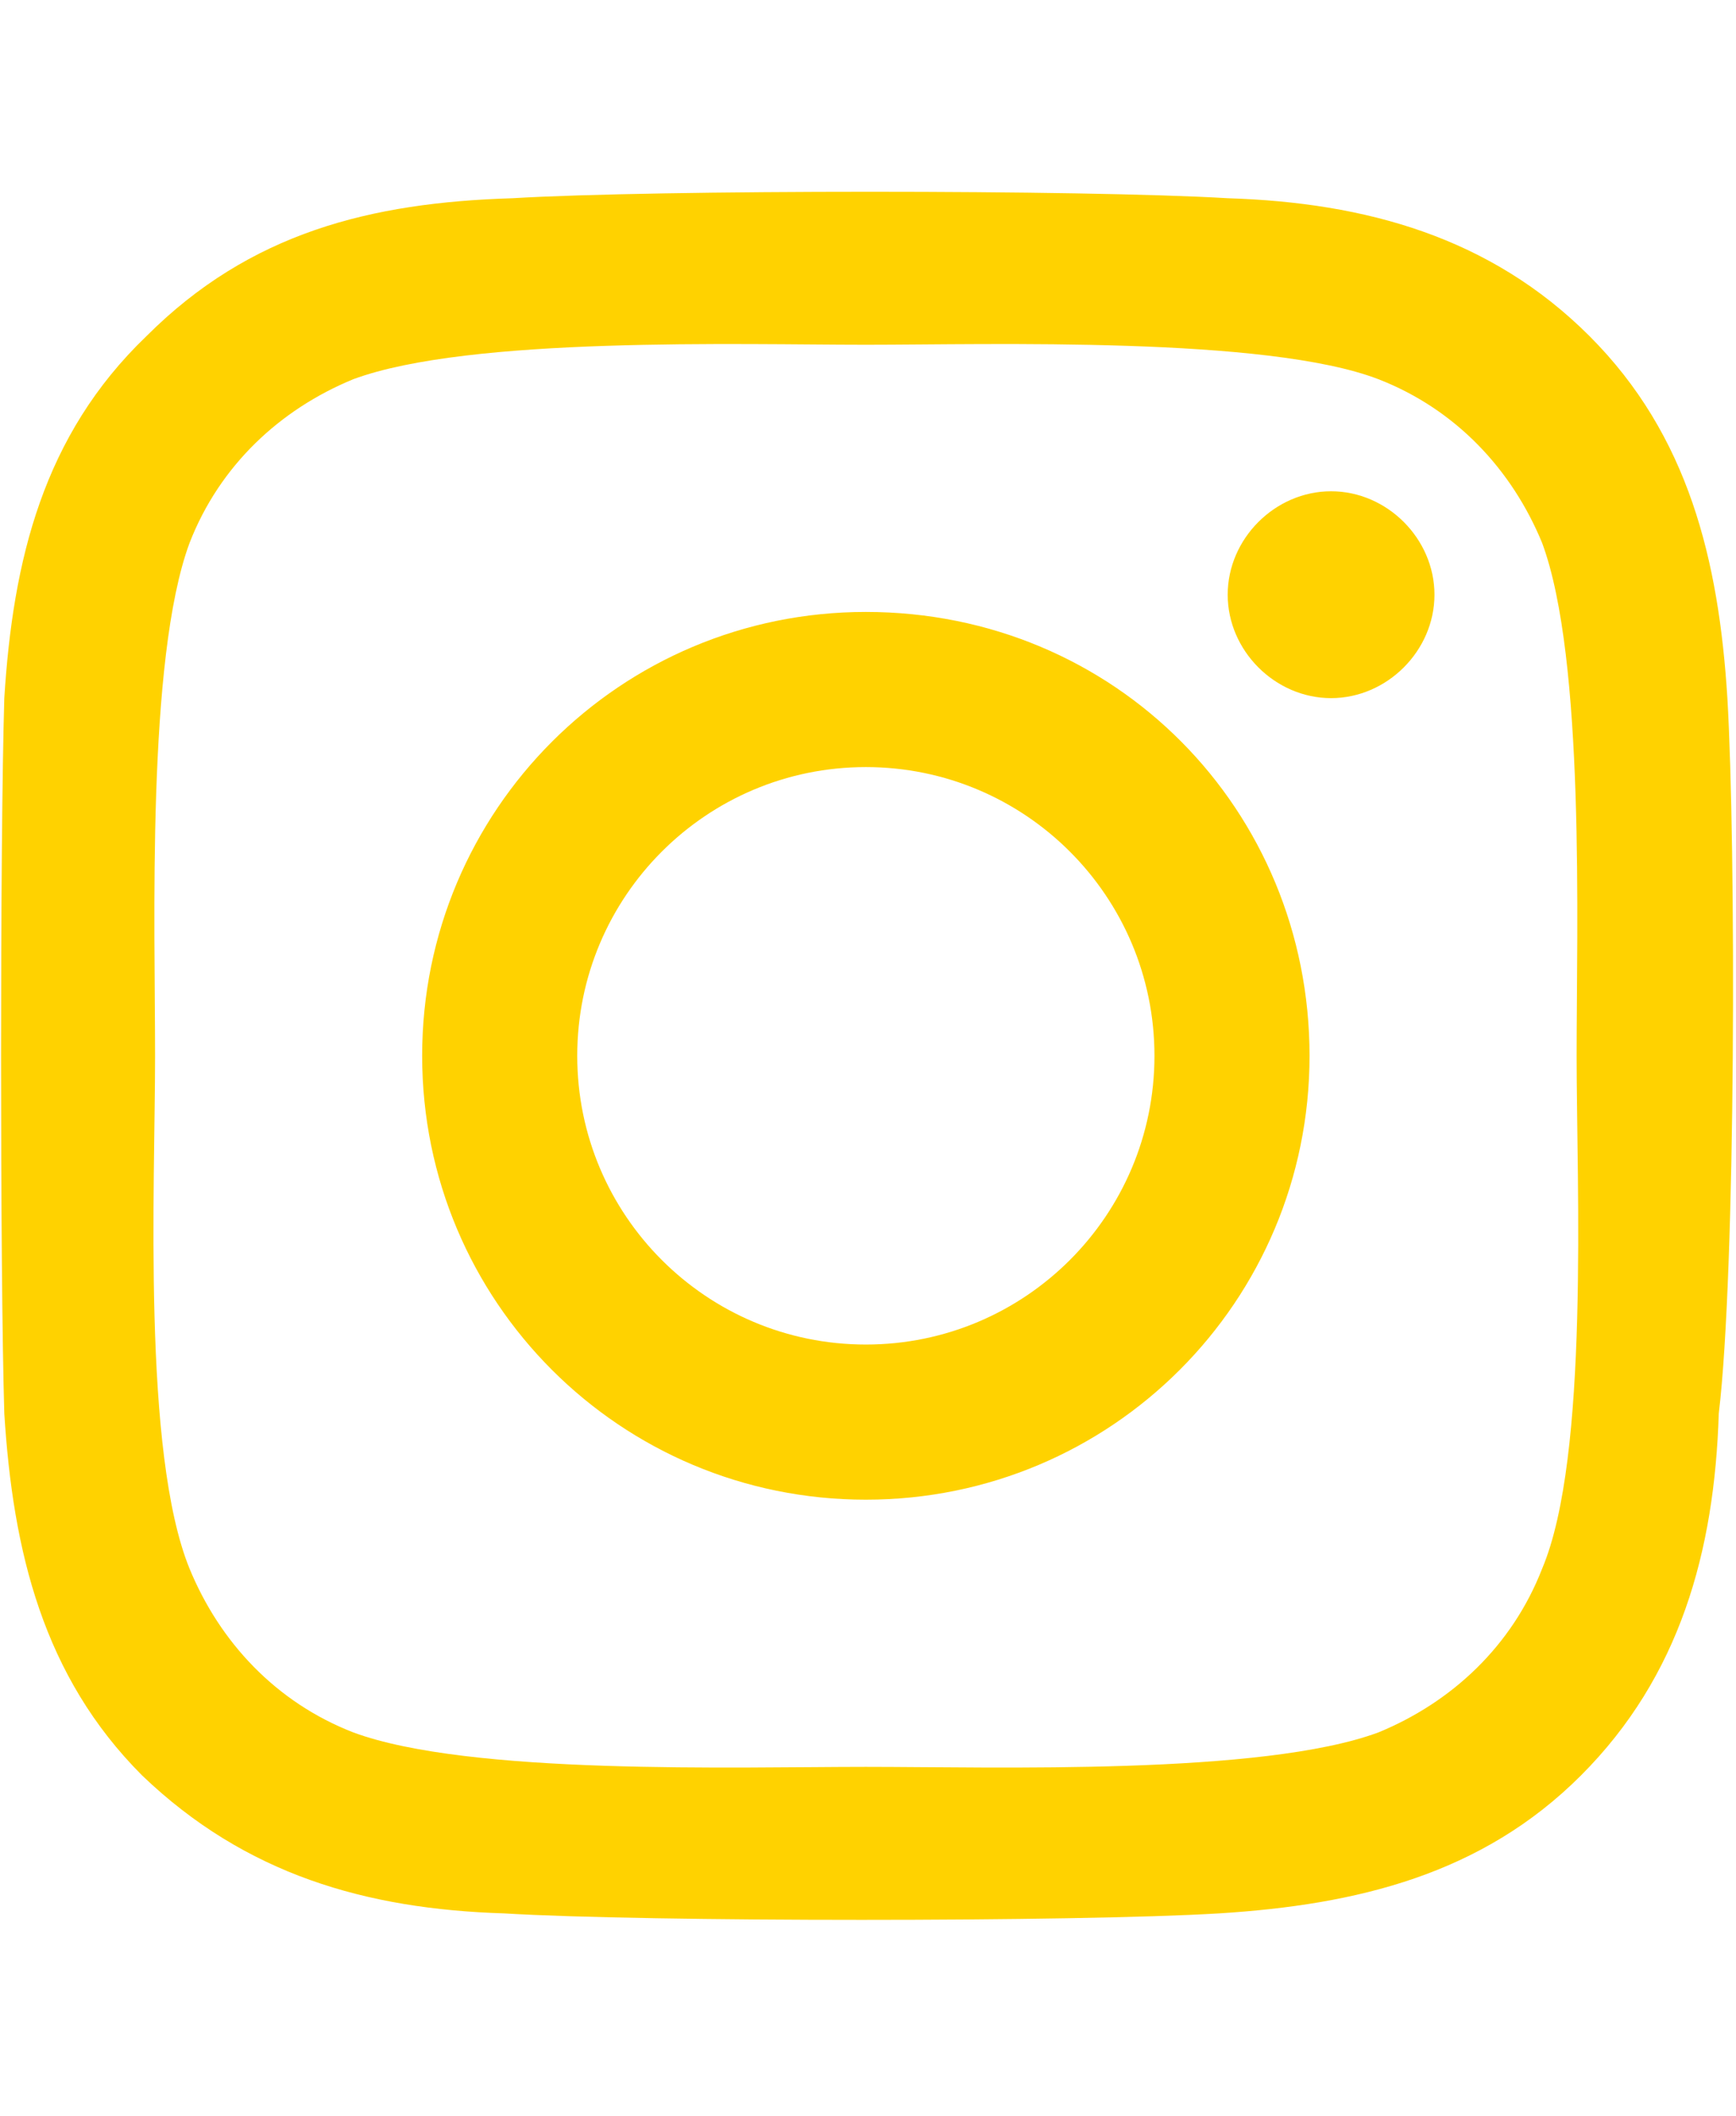
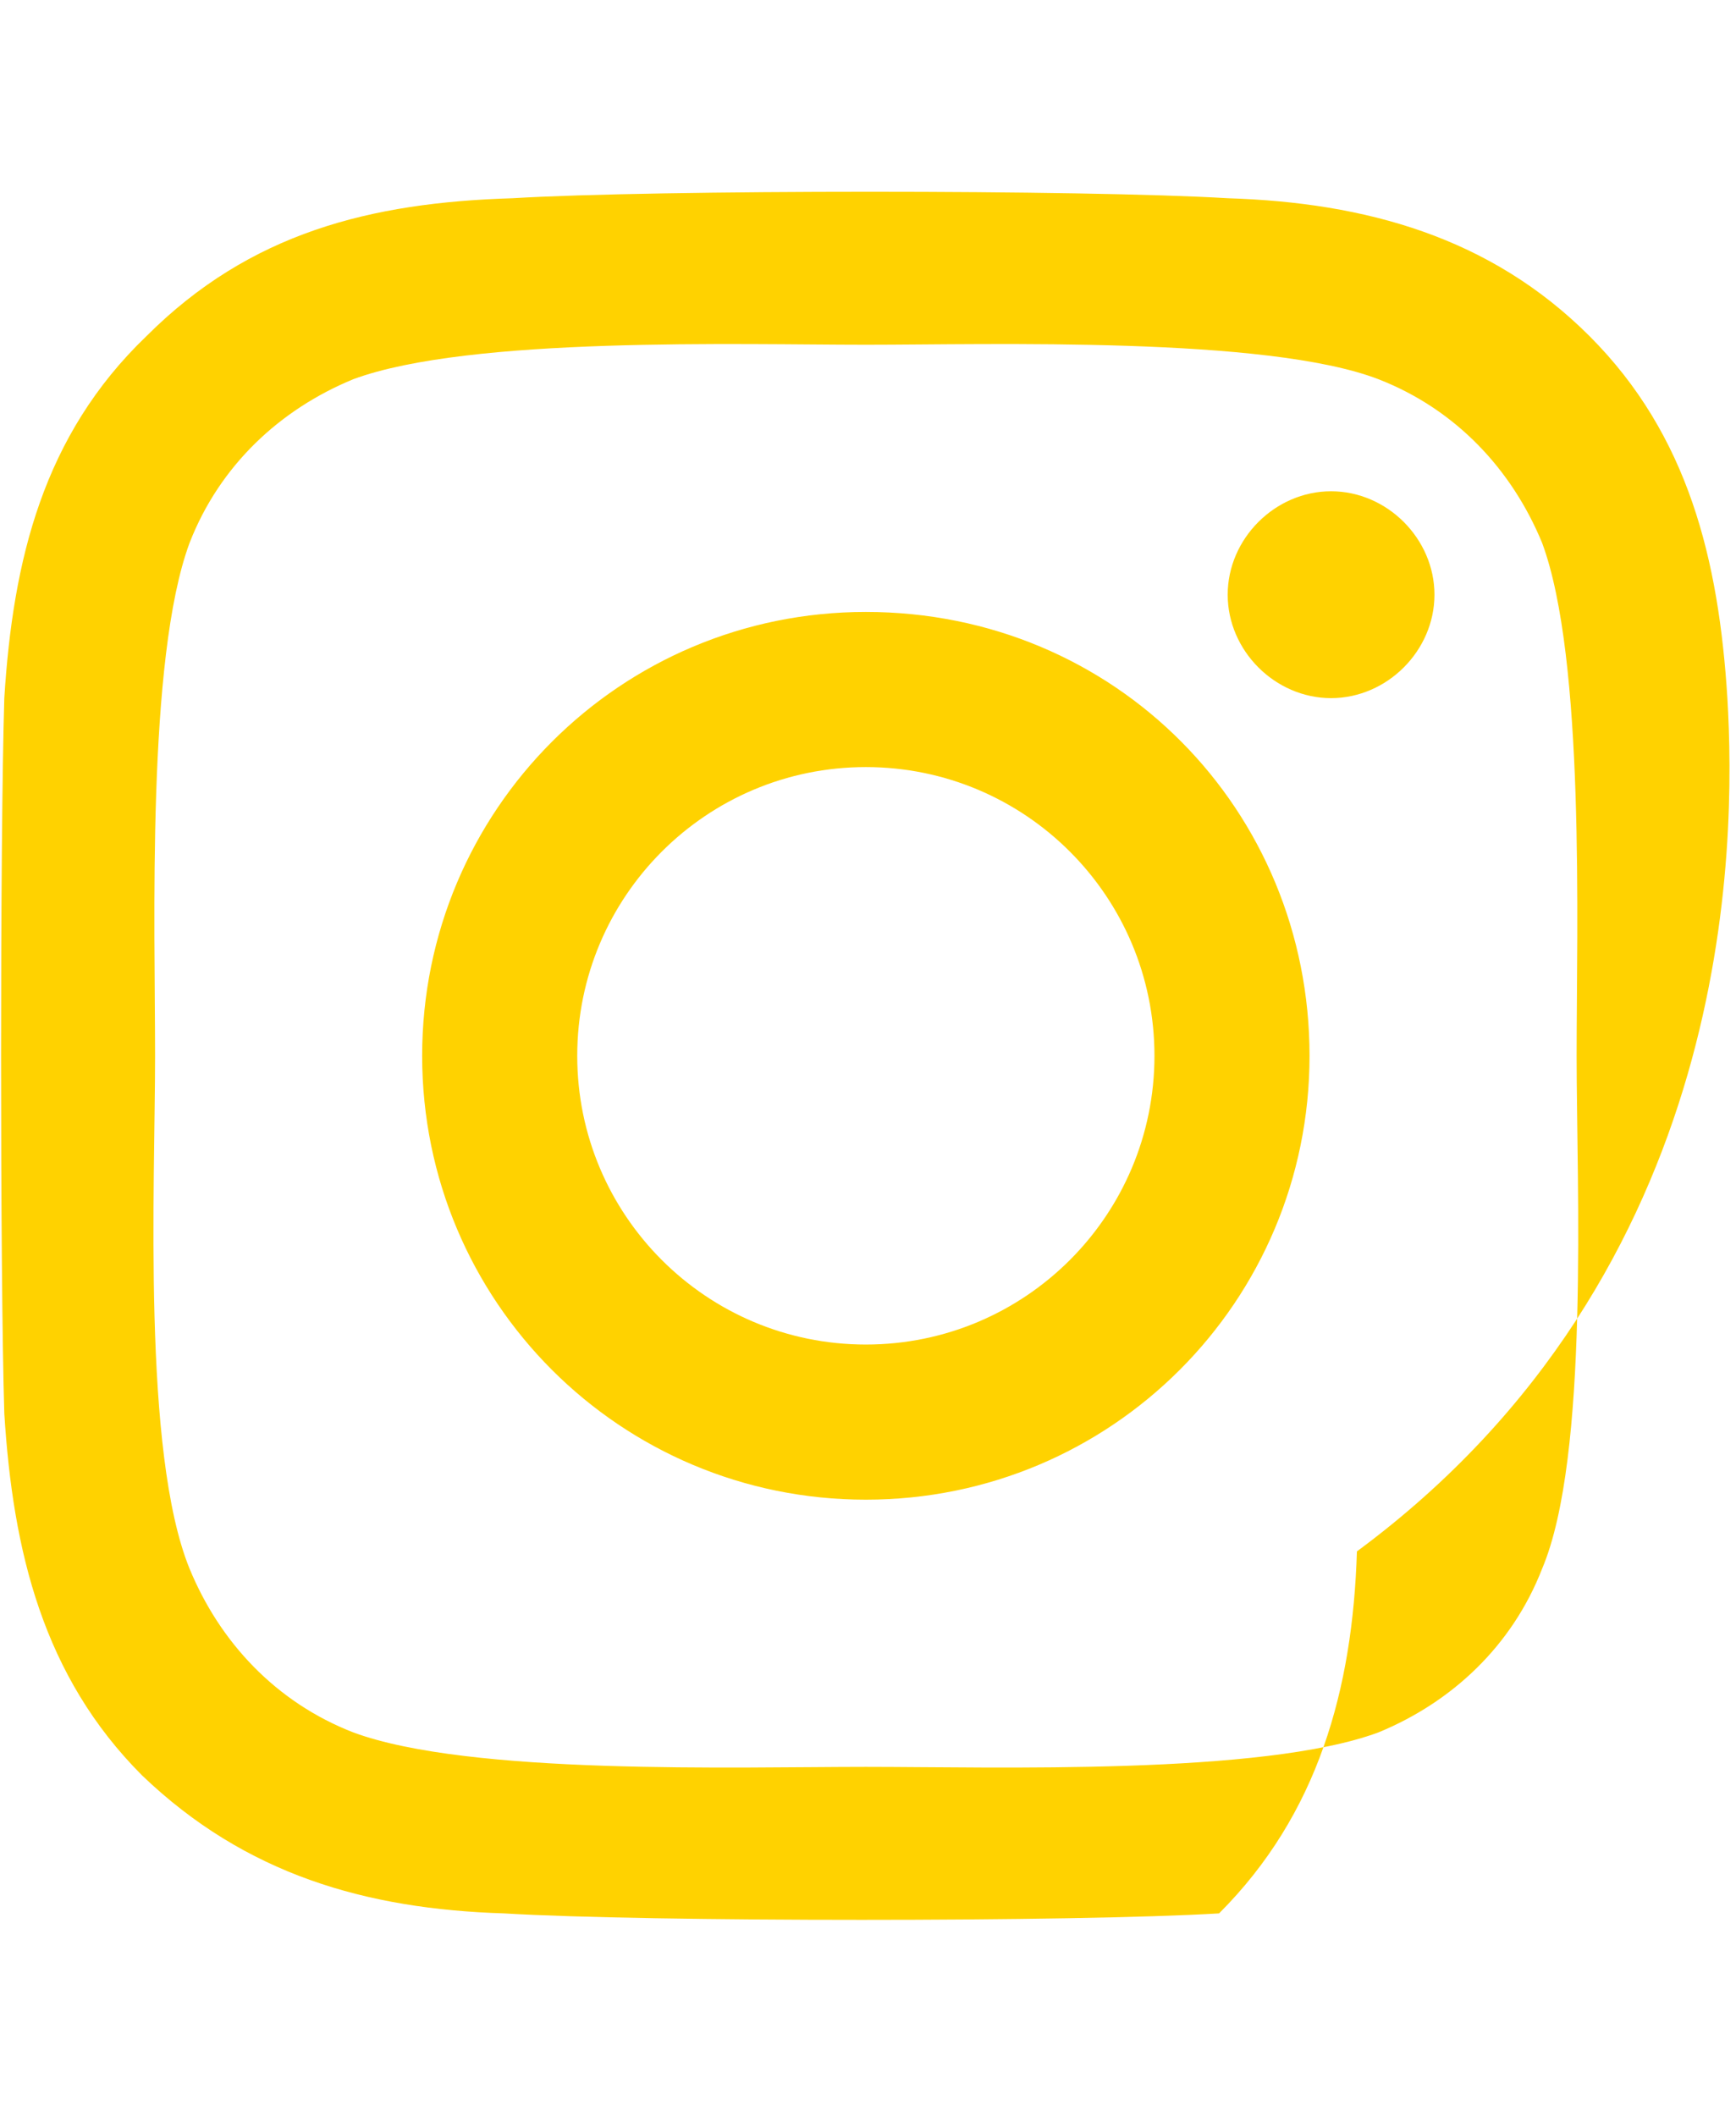
<svg xmlns="http://www.w3.org/2000/svg" version="1.1" id="Laag_2_00000060709344305086118730000014947839700587842960_" x="0px" y="0px" viewBox="0 0 40.3 49.1" style="enable-background:new 0 0 40.3 49.1;" xml:space="preserve">
  <style type="text/css">
	.st0{fill:none;}
	.st1{fill:#FFD200;}
</style>
  <g id="Laag_1-2">
-     <rect x="-4.4" class="st0" width="49.1" height="49.1" />
-     <path class="st1" d="M35.8,36.4c-0.7,1.8-2.1,3.1-3.8,3.8c-2.7,1-8.9,0.8-11.9,0.8s-9.2,0.2-11.9-0.8c-1.8-0.7-3.1-2.1-3.8-3.8   c-1.1-2.7-0.8-8.9-0.8-11.9s-0.2-9.2,0.8-11.9c0.7-1.8,2.1-3.1,3.8-3.8C10.9,7.8,17.2,8,20.1,8S29.4,7.8,32,8.8   c1.8,0.7,3.1,2.1,3.8,3.8c1,2.7,0.8,8.9,0.8,11.9S36.9,33.8,35.8,36.4z M40.1,16.2c-0.2-3.2-0.9-6.1-3.2-8.4   c-2.3-2.3-5.2-3.1-8.4-3.2c-3.3-0.2-13.3-0.2-16.6,0C8.6,4.7,5.8,5.4,3.4,7.8C1,10.1,0.3,13,0.1,16.2C0,19.5,0,29.5,0.1,32.8   c0.2,3.2,0.9,6.1,3.2,8.4c2.4,2.3,5.2,3.1,8.4,3.2c3.3,0.2,13.3,0.2,16.6,0c3.2-0.2,6.1-0.9,8.4-3.2c2.3-2.3,3.1-5.2,3.2-8.4   C40.3,29.5,40.3,19.6,40.1,16.2z M33.3,13.8c0-1.3-1.1-2.4-2.4-2.4s-2.4,1.1-2.4,2.4s1.1,2.4,2.4,2.4S33.3,15.1,33.3,13.8z    M20.1,31.2c-3.7,0-6.7-3-6.7-6.7s3-6.7,6.7-6.7s6.7,3,6.7,6.7S23.8,31.2,20.1,31.2z M20.1,14.2c-5.7,0-10.3,4.6-10.3,10.3   s4.6,10.3,10.3,10.3s10.3-4.6,10.3-10.3S25.9,14.2,20.1,14.2z" />
+     <path class="st1" d="M35.8,36.4c-0.7,1.8-2.1,3.1-3.8,3.8c-2.7,1-8.9,0.8-11.9,0.8s-9.2,0.2-11.9-0.8c-1.8-0.7-3.1-2.1-3.8-3.8   c-1.1-2.7-0.8-8.9-0.8-11.9s-0.2-9.2,0.8-11.9c0.7-1.8,2.1-3.1,3.8-3.8C10.9,7.8,17.2,8,20.1,8S29.4,7.8,32,8.8   c1.8,0.7,3.1,2.1,3.8,3.8c1,2.7,0.8,8.9,0.8,11.9S36.9,33.8,35.8,36.4z M40.1,16.2c-0.2-3.2-0.9-6.1-3.2-8.4   c-2.3-2.3-5.2-3.1-8.4-3.2c-3.3-0.2-13.3-0.2-16.6,0C8.6,4.7,5.8,5.4,3.4,7.8C1,10.1,0.3,13,0.1,16.2C0,19.5,0,29.5,0.1,32.8   c0.2,3.2,0.9,6.1,3.2,8.4c2.4,2.3,5.2,3.1,8.4,3.2c3.3,0.2,13.3,0.2,16.6,0c2.3-2.3,3.1-5.2,3.2-8.4   C40.3,29.5,40.3,19.6,40.1,16.2z M33.3,13.8c0-1.3-1.1-2.4-2.4-2.4s-2.4,1.1-2.4,2.4s1.1,2.4,2.4,2.4S33.3,15.1,33.3,13.8z    M20.1,31.2c-3.7,0-6.7-3-6.7-6.7s3-6.7,6.7-6.7s6.7,3,6.7,6.7S23.8,31.2,20.1,31.2z M20.1,14.2c-5.7,0-10.3,4.6-10.3,10.3   s4.6,10.3,10.3,10.3s10.3-4.6,10.3-10.3S25.9,14.2,20.1,14.2z" />
  </g>
</svg>